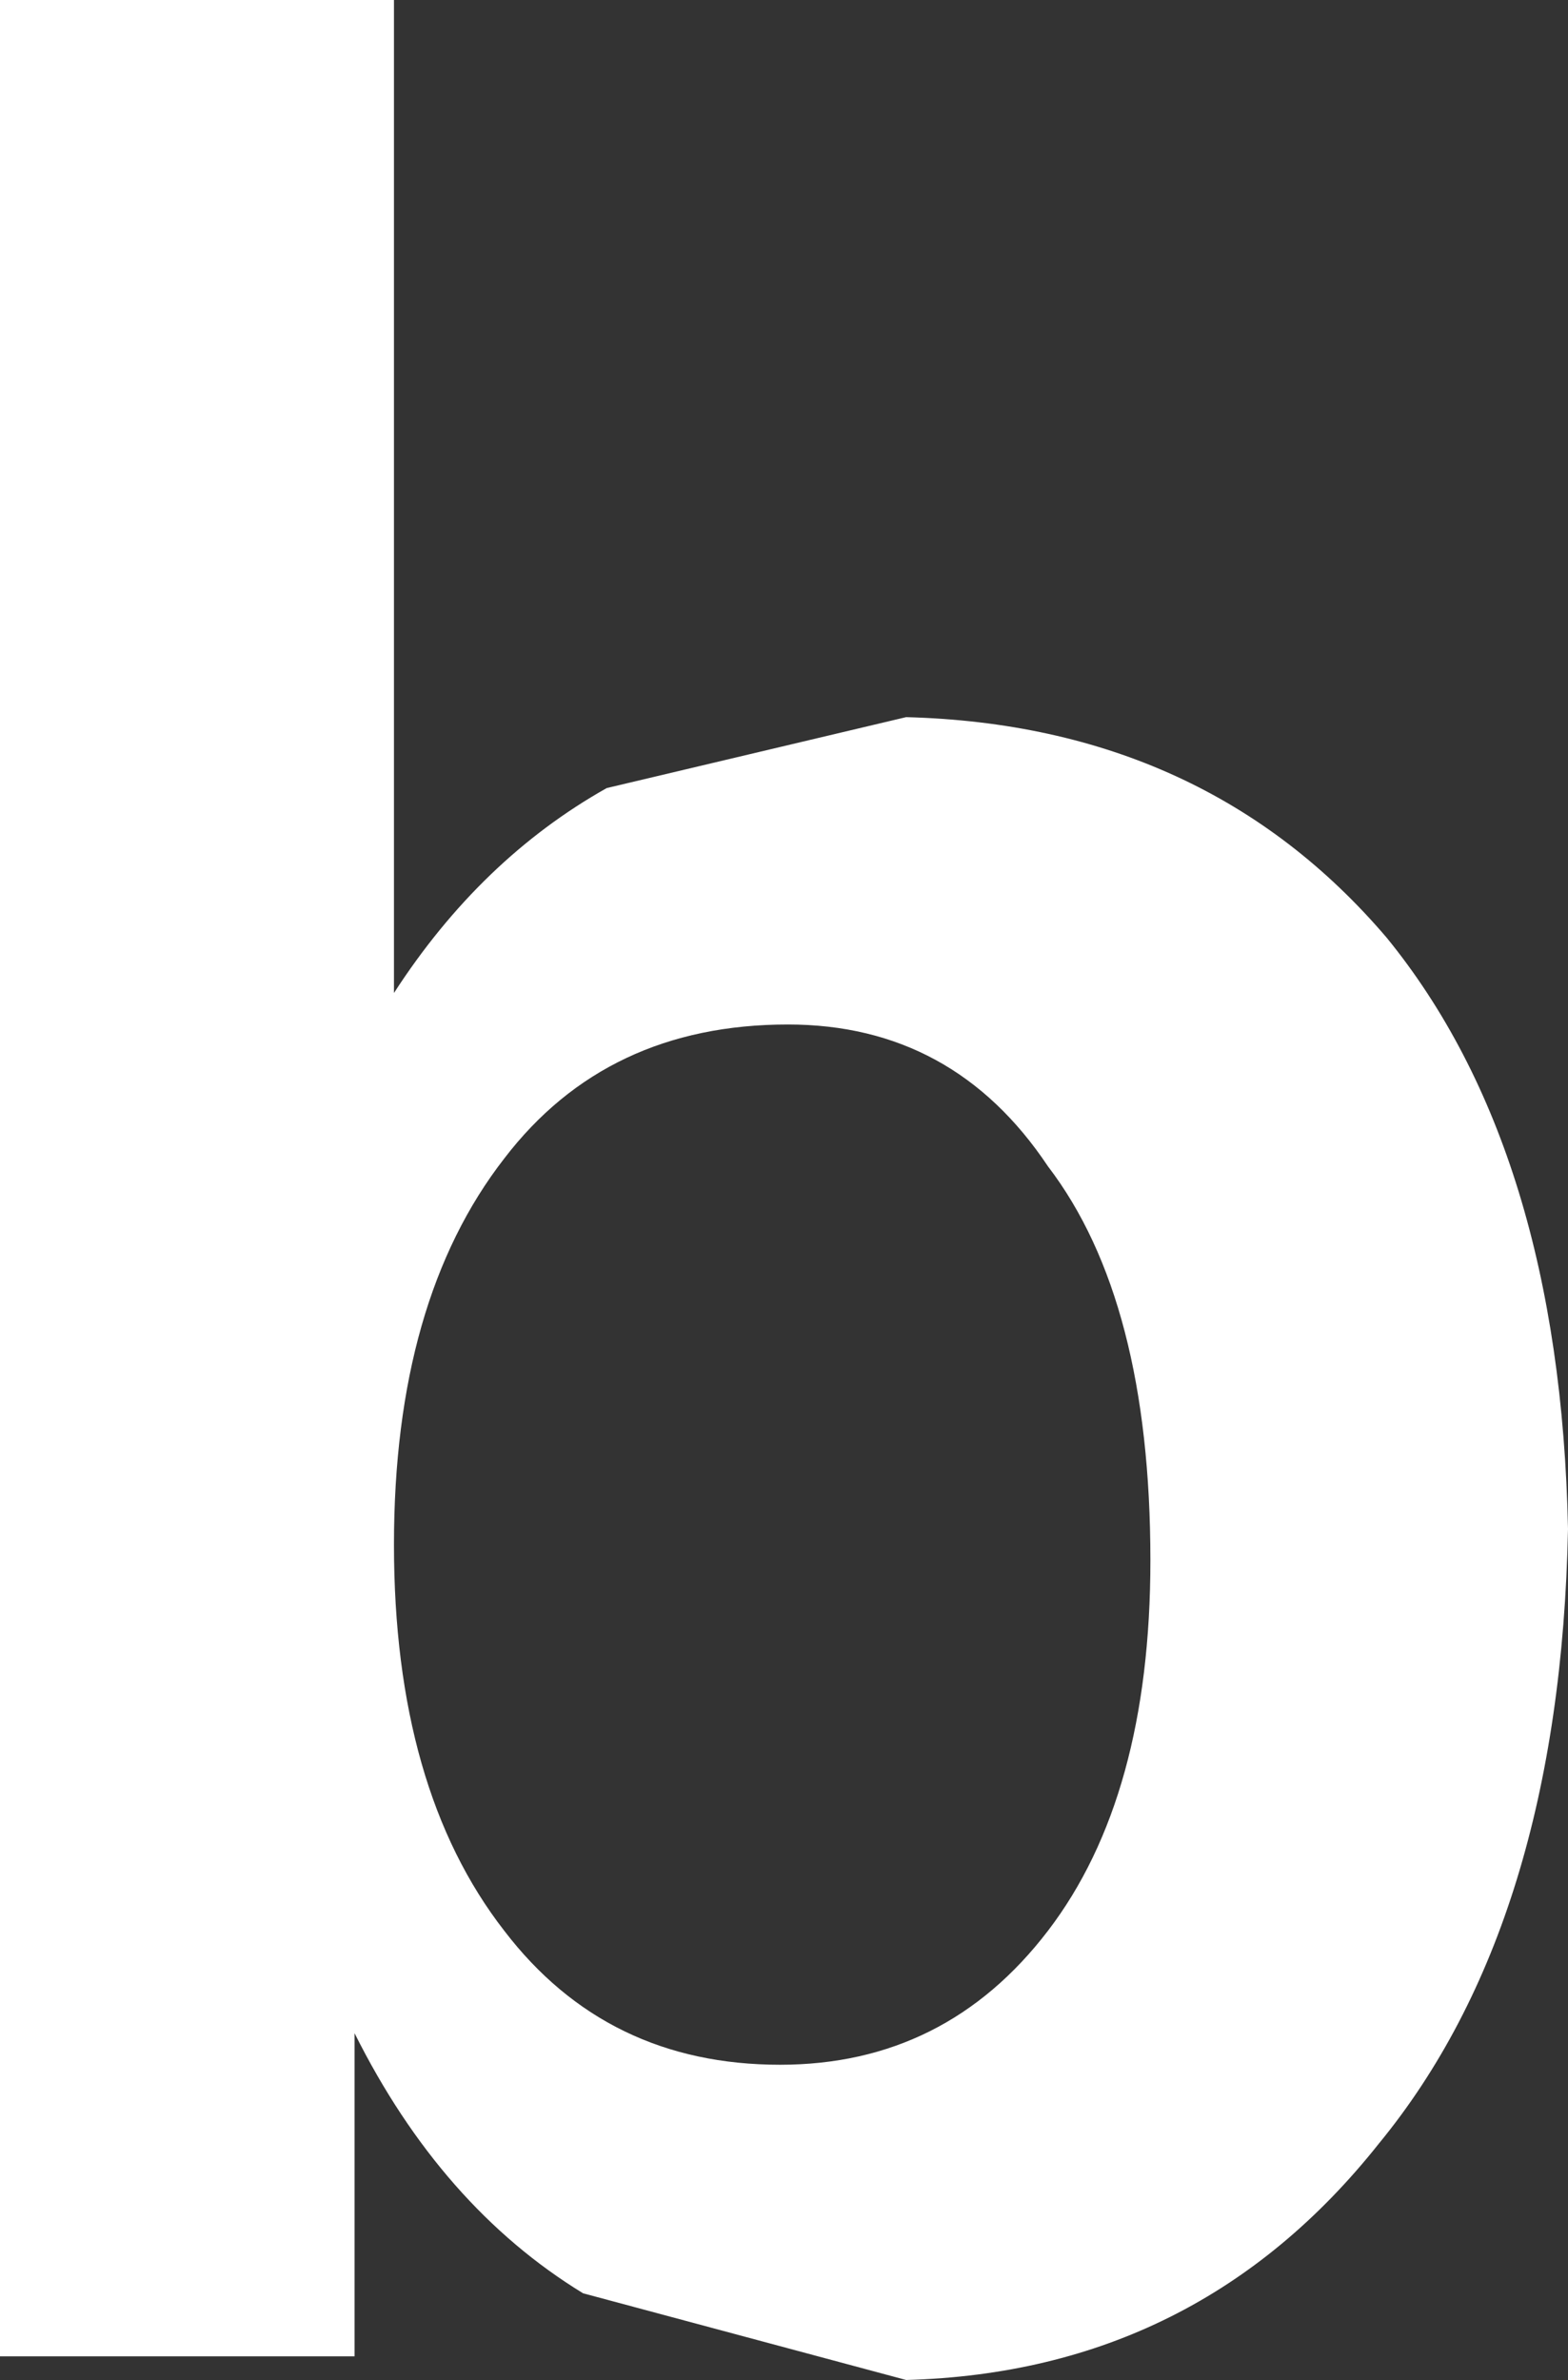
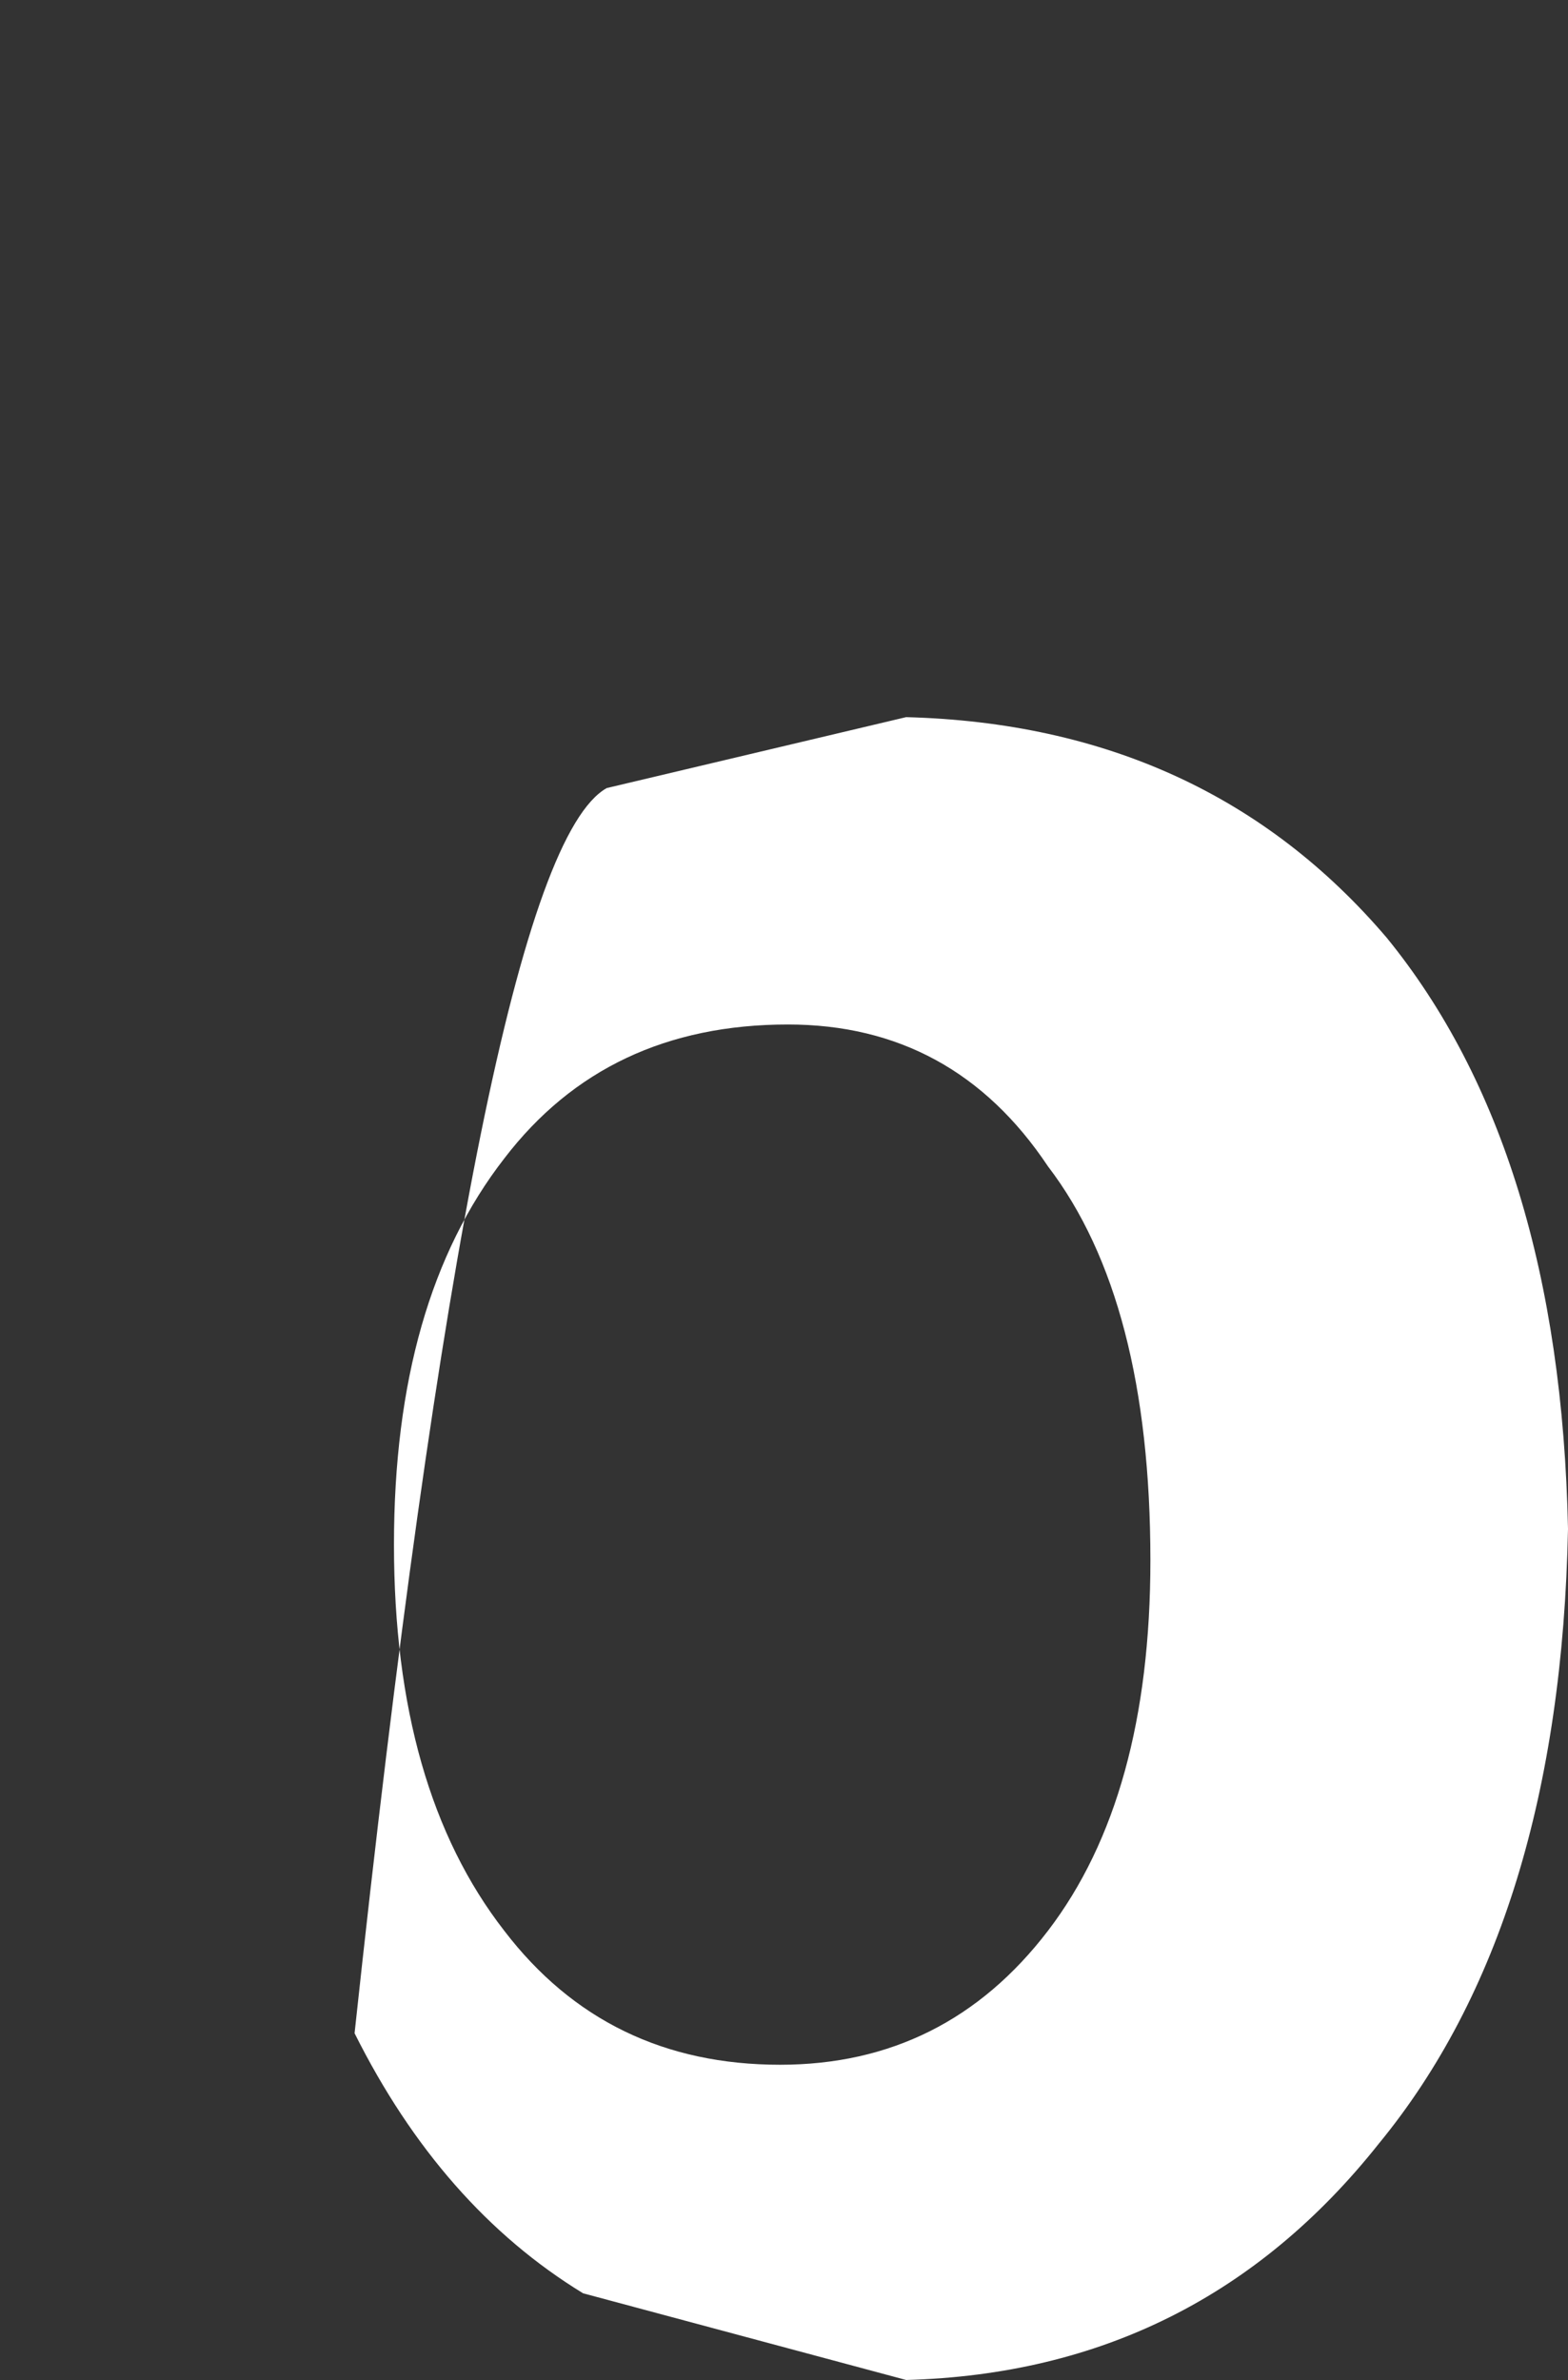
<svg xmlns="http://www.w3.org/2000/svg" height="15.1px" width="9.95px">
  <rect width="100%" height="100%" fill="#333333" stroke="none" />
  <g transform="matrix(1.0, 0.0, 0.0, 1.0, 4.95, 7.6)">
-     <path d="M0.8 -3.05 Q2.7 -3.0 3.85 -1.65 4.95 -0.3 5.0 2.1 4.95 4.6 3.8 6.0 2.65 7.45 0.8 7.5 L-1.25 6.95 Q-2.15 6.4 -2.7 5.3 L-2.7 7.35 -4.95 7.35 -4.95 -7.6 -2.45 -7.6 -2.45 -1.3 Q-1.9 -2.15 -1.1 -2.6 L0.8 -3.05 M1.7 -0.2 Q1.1 -1.1 0.05 -1.1 -1.1 -1.1 -1.75 -0.25 -2.45 0.65 -2.45 2.2 -2.45 3.75 -1.75 4.65 -1.1 5.5 0.0 5.5 1.05 5.5 1.7 4.65 2.35 3.8 2.35 2.3 2.35 0.65 1.7 -0.2" fill="#ffffff" fill-rule="evenodd" stroke="none" />
+     <path d="M0.8 -3.05 Q2.7 -3.0 3.85 -1.65 4.95 -0.3 5.0 2.1 4.95 4.6 3.8 6.0 2.65 7.45 0.8 7.5 L-1.25 6.95 Q-2.15 6.4 -2.7 5.3 Q-1.9 -2.15 -1.1 -2.6 L0.8 -3.05 M1.7 -0.2 Q1.1 -1.1 0.05 -1.1 -1.1 -1.1 -1.75 -0.25 -2.45 0.65 -2.45 2.2 -2.45 3.75 -1.75 4.65 -1.1 5.5 0.0 5.5 1.05 5.5 1.7 4.65 2.35 3.8 2.35 2.3 2.35 0.65 1.7 -0.2" fill="#ffffff" fill-rule="evenodd" stroke="none" />
  </g>
</svg>